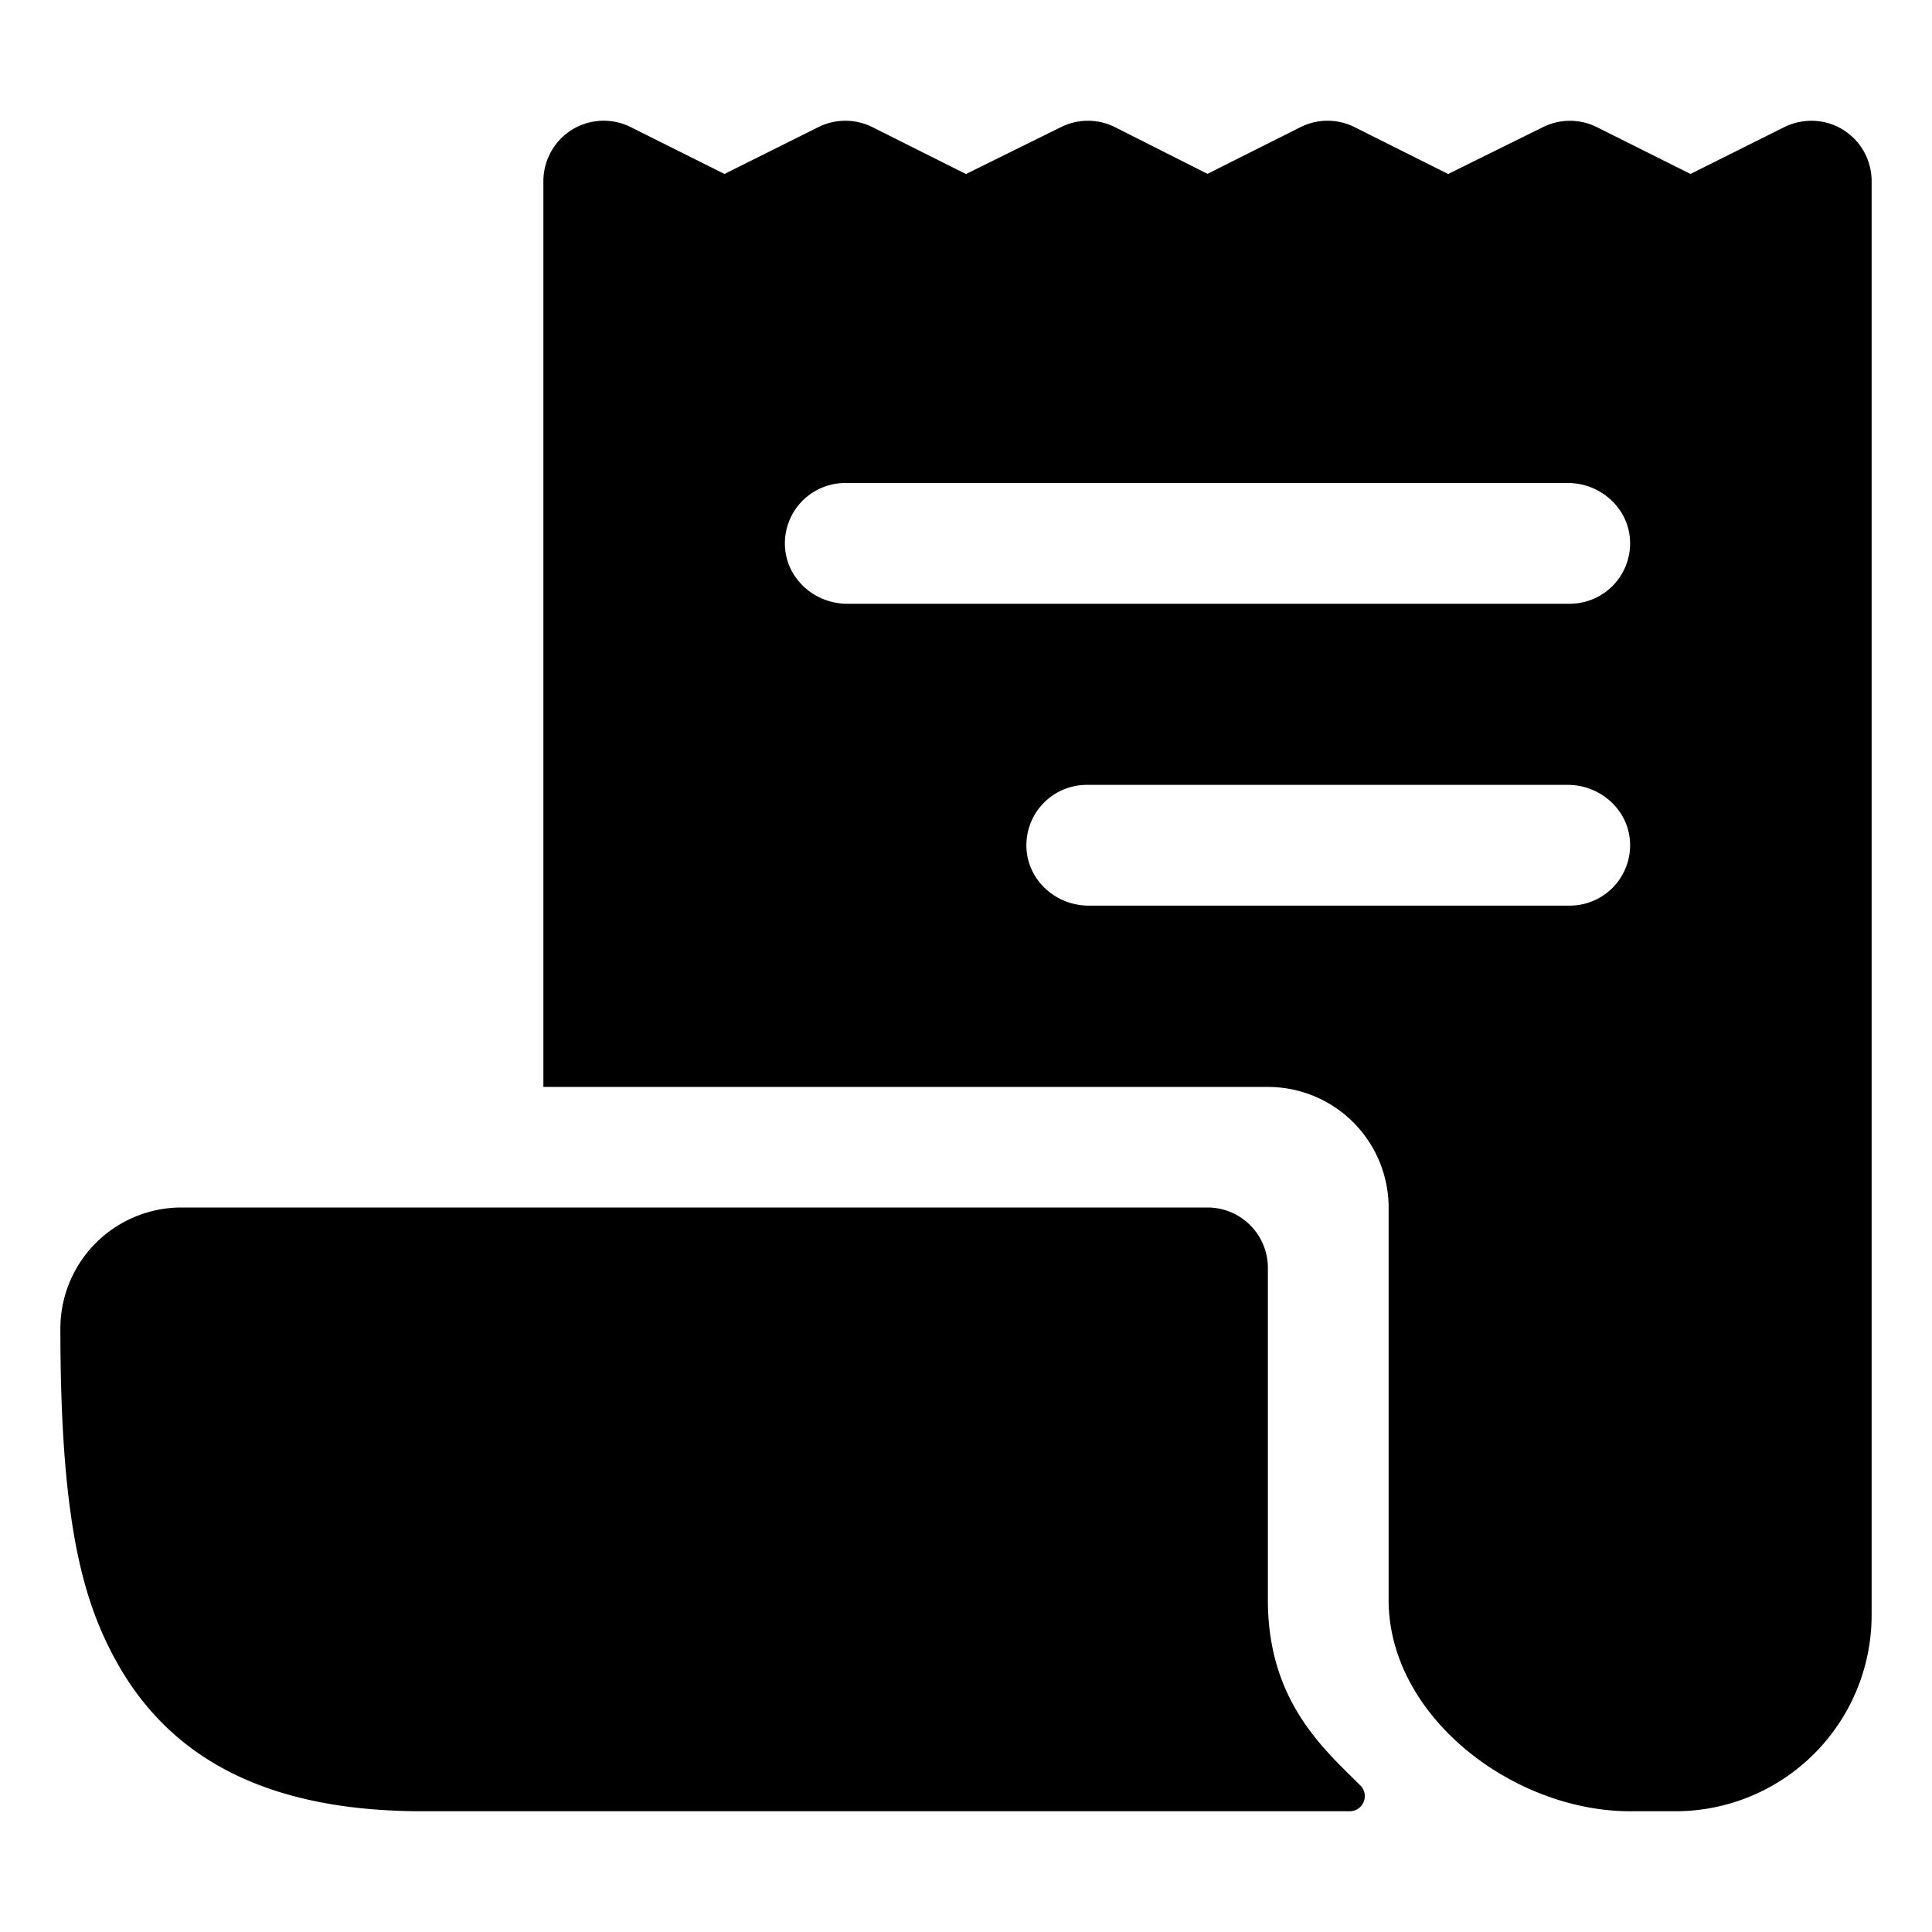
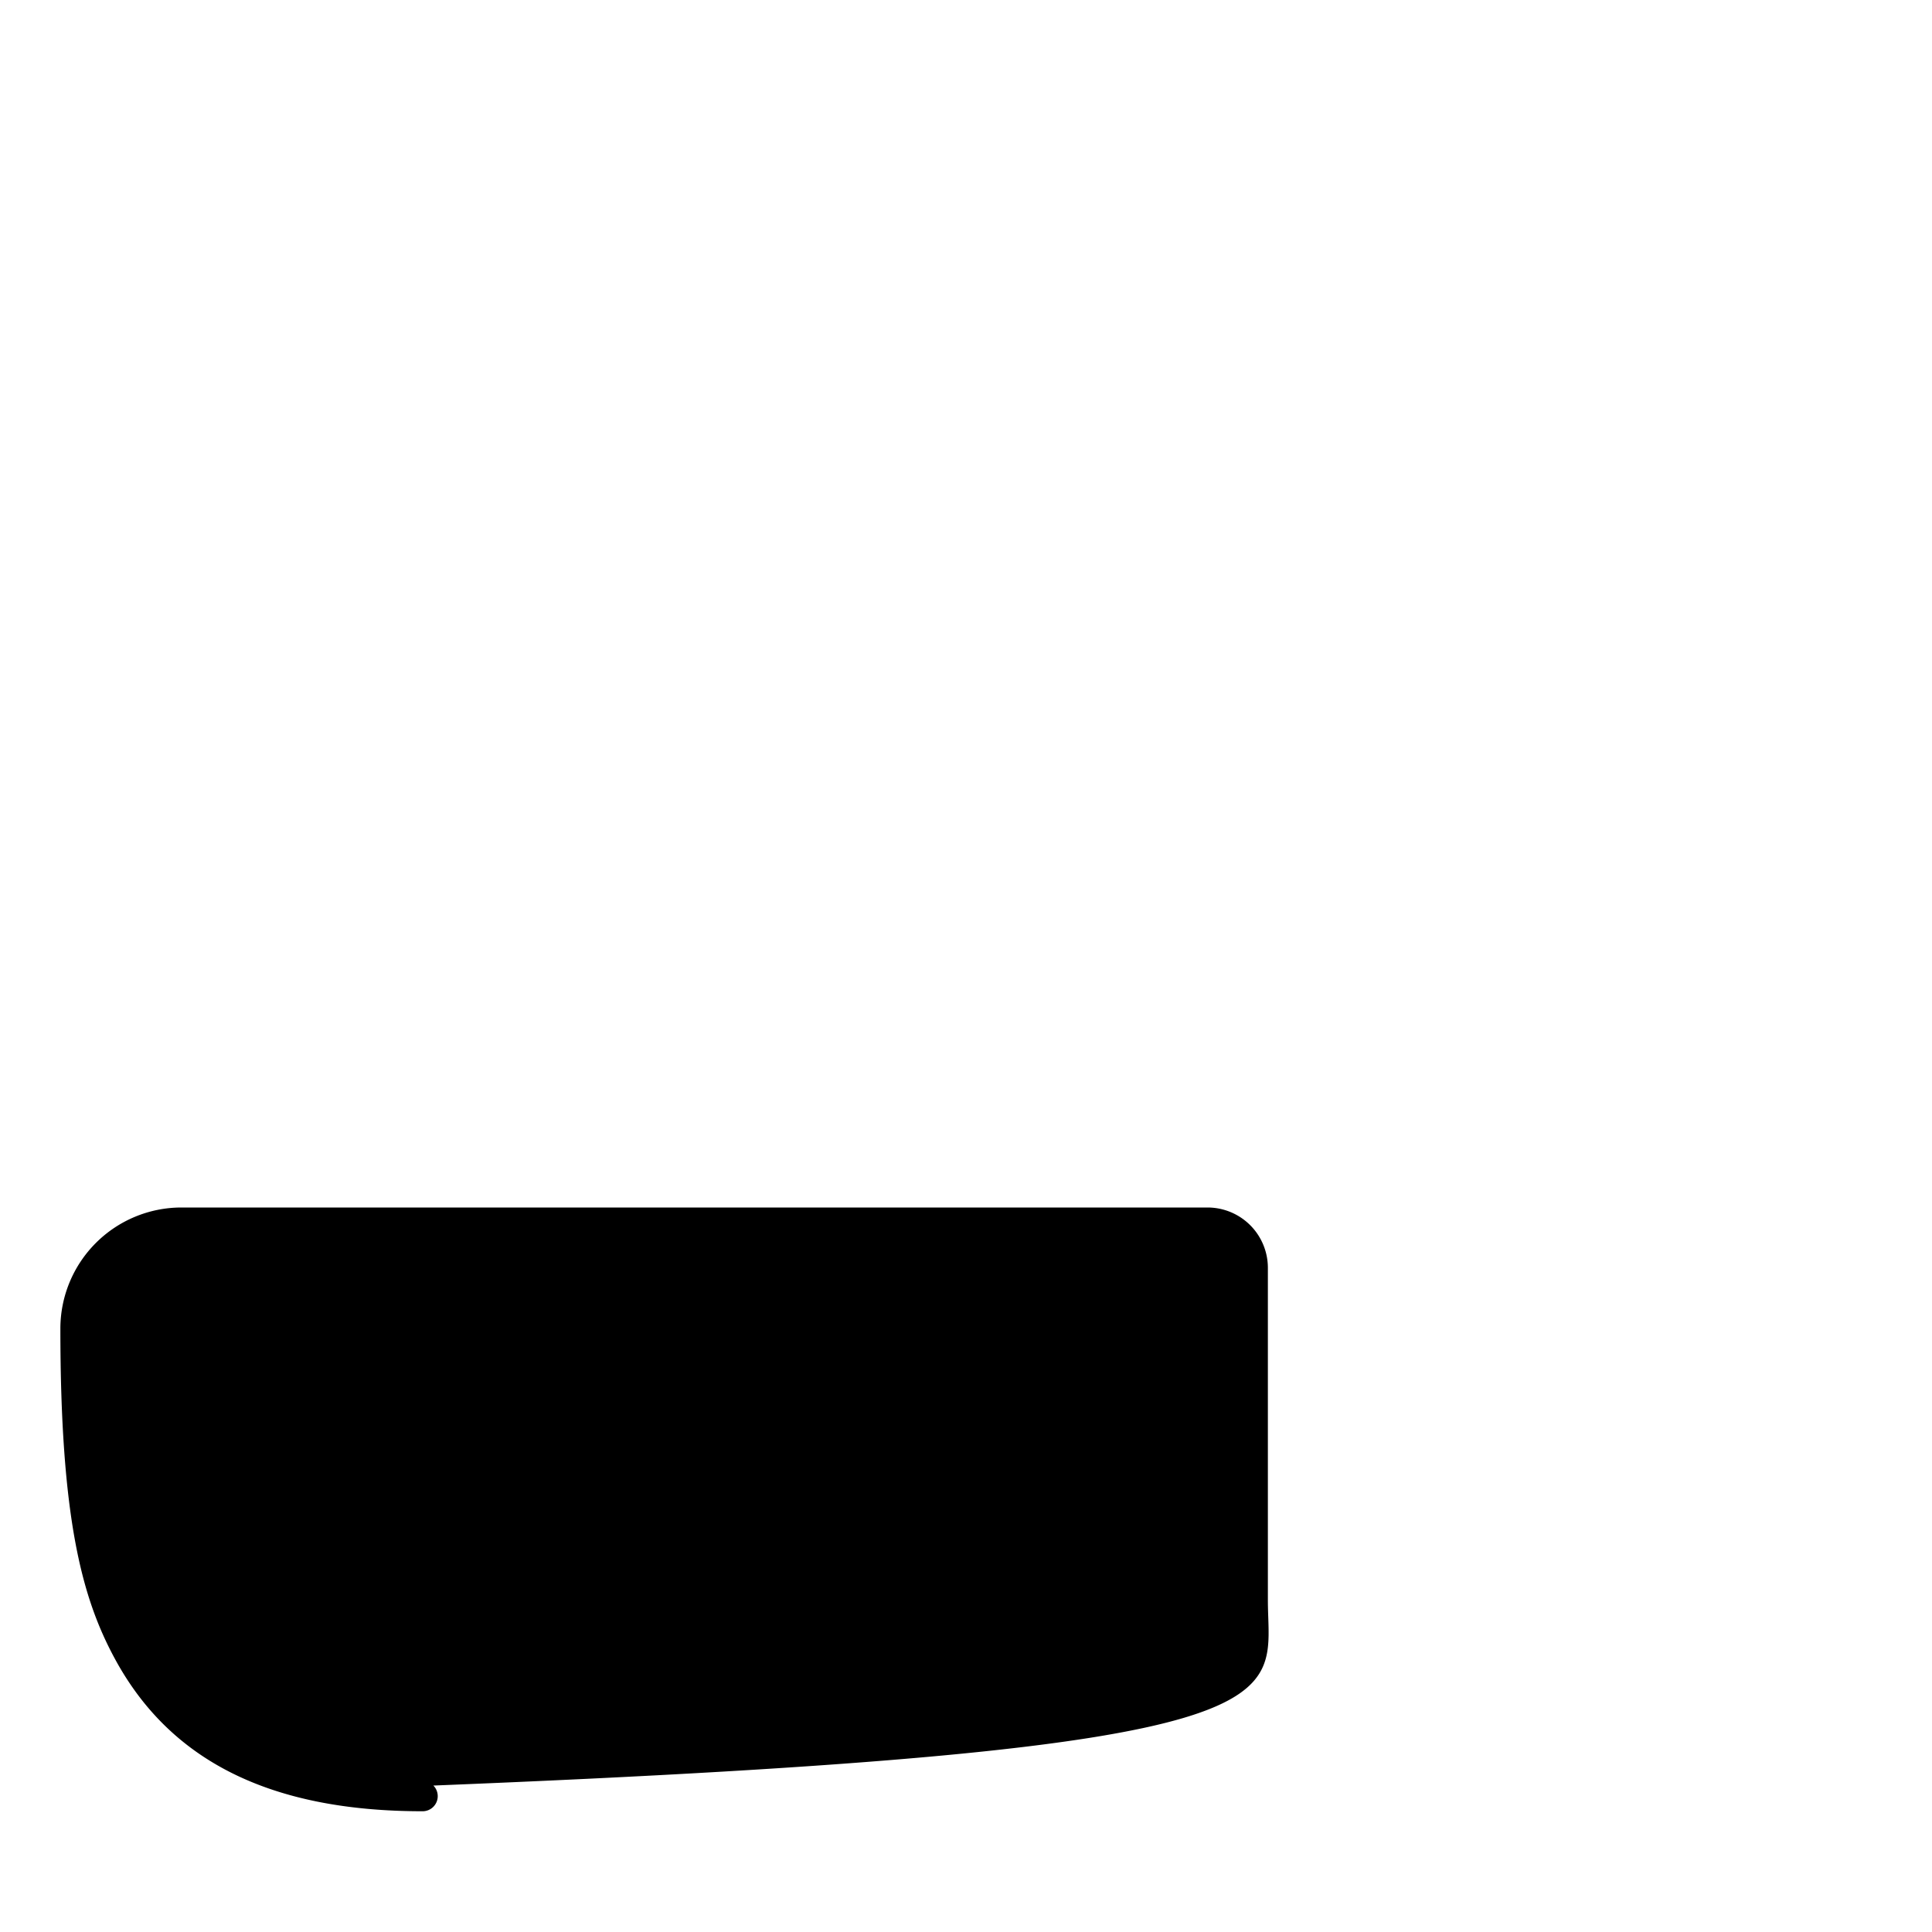
<svg xmlns="http://www.w3.org/2000/svg" class="ionicon" viewBox="0 0 512 512">
  <title>Receipt</title>
-   <path d="M483.82 32.45a16.28 16.28 0 00-11.23 1.37L448 46.1l-24.8-12.4a16 16 0 00-14.31 0l-25.11 12.41L359 33.7a16 16 0 00-14.36 0L320 46.07l-24.45-12.34a16 16 0 00-14.35-.06L256 46.12l-24.8-12.43a16.05 16.05 0 00-14.33 0L192 46.1l-24.84-12.41a16 16 0 00-19.36 3.94 16.25 16.25 0 00-3.8 10.65V288l.05.05H336a32 32 0 0132 32V424c0 30.93 33.07 56 64 56h12a52 52 0 0052-52V48a16 16 0 00-12.18-15.55zM416 240H288.5c-8.64 0-16.1-6.64-16.48-15.28A16 16 0 01288 208h127.5c8.64 0 16.1 6.64 16.48 15.28A16 16 0 01416 240zm0-80H224.5c-8.64 0-16.1-6.64-16.48-15.28A16 16 0 01224 128h191.5c8.64 0 16.1 6.64 16.48 15.28A16 16 0 01416 160z" />
-   <path d="M336 424v-88a16 16 0 00-16-16H48a32.1 32.1 0 00-32 32.05c0 50.55 5.78 71.57 14.46 87.57C45.19 466.79 71.86 480 112 480h245.68a4 4 0 002.85-6.81C351.07 463.7 336 451 336 424z" />
+   <path d="M336 424v-88a16 16 0 00-16-16H48a32.1 32.1 0 00-32 32.05c0 50.55 5.78 71.57 14.46 87.57C45.19 466.79 71.86 480 112 480a4 4 0 002.85-6.81C351.07 463.7 336 451 336 424z" />
</svg>